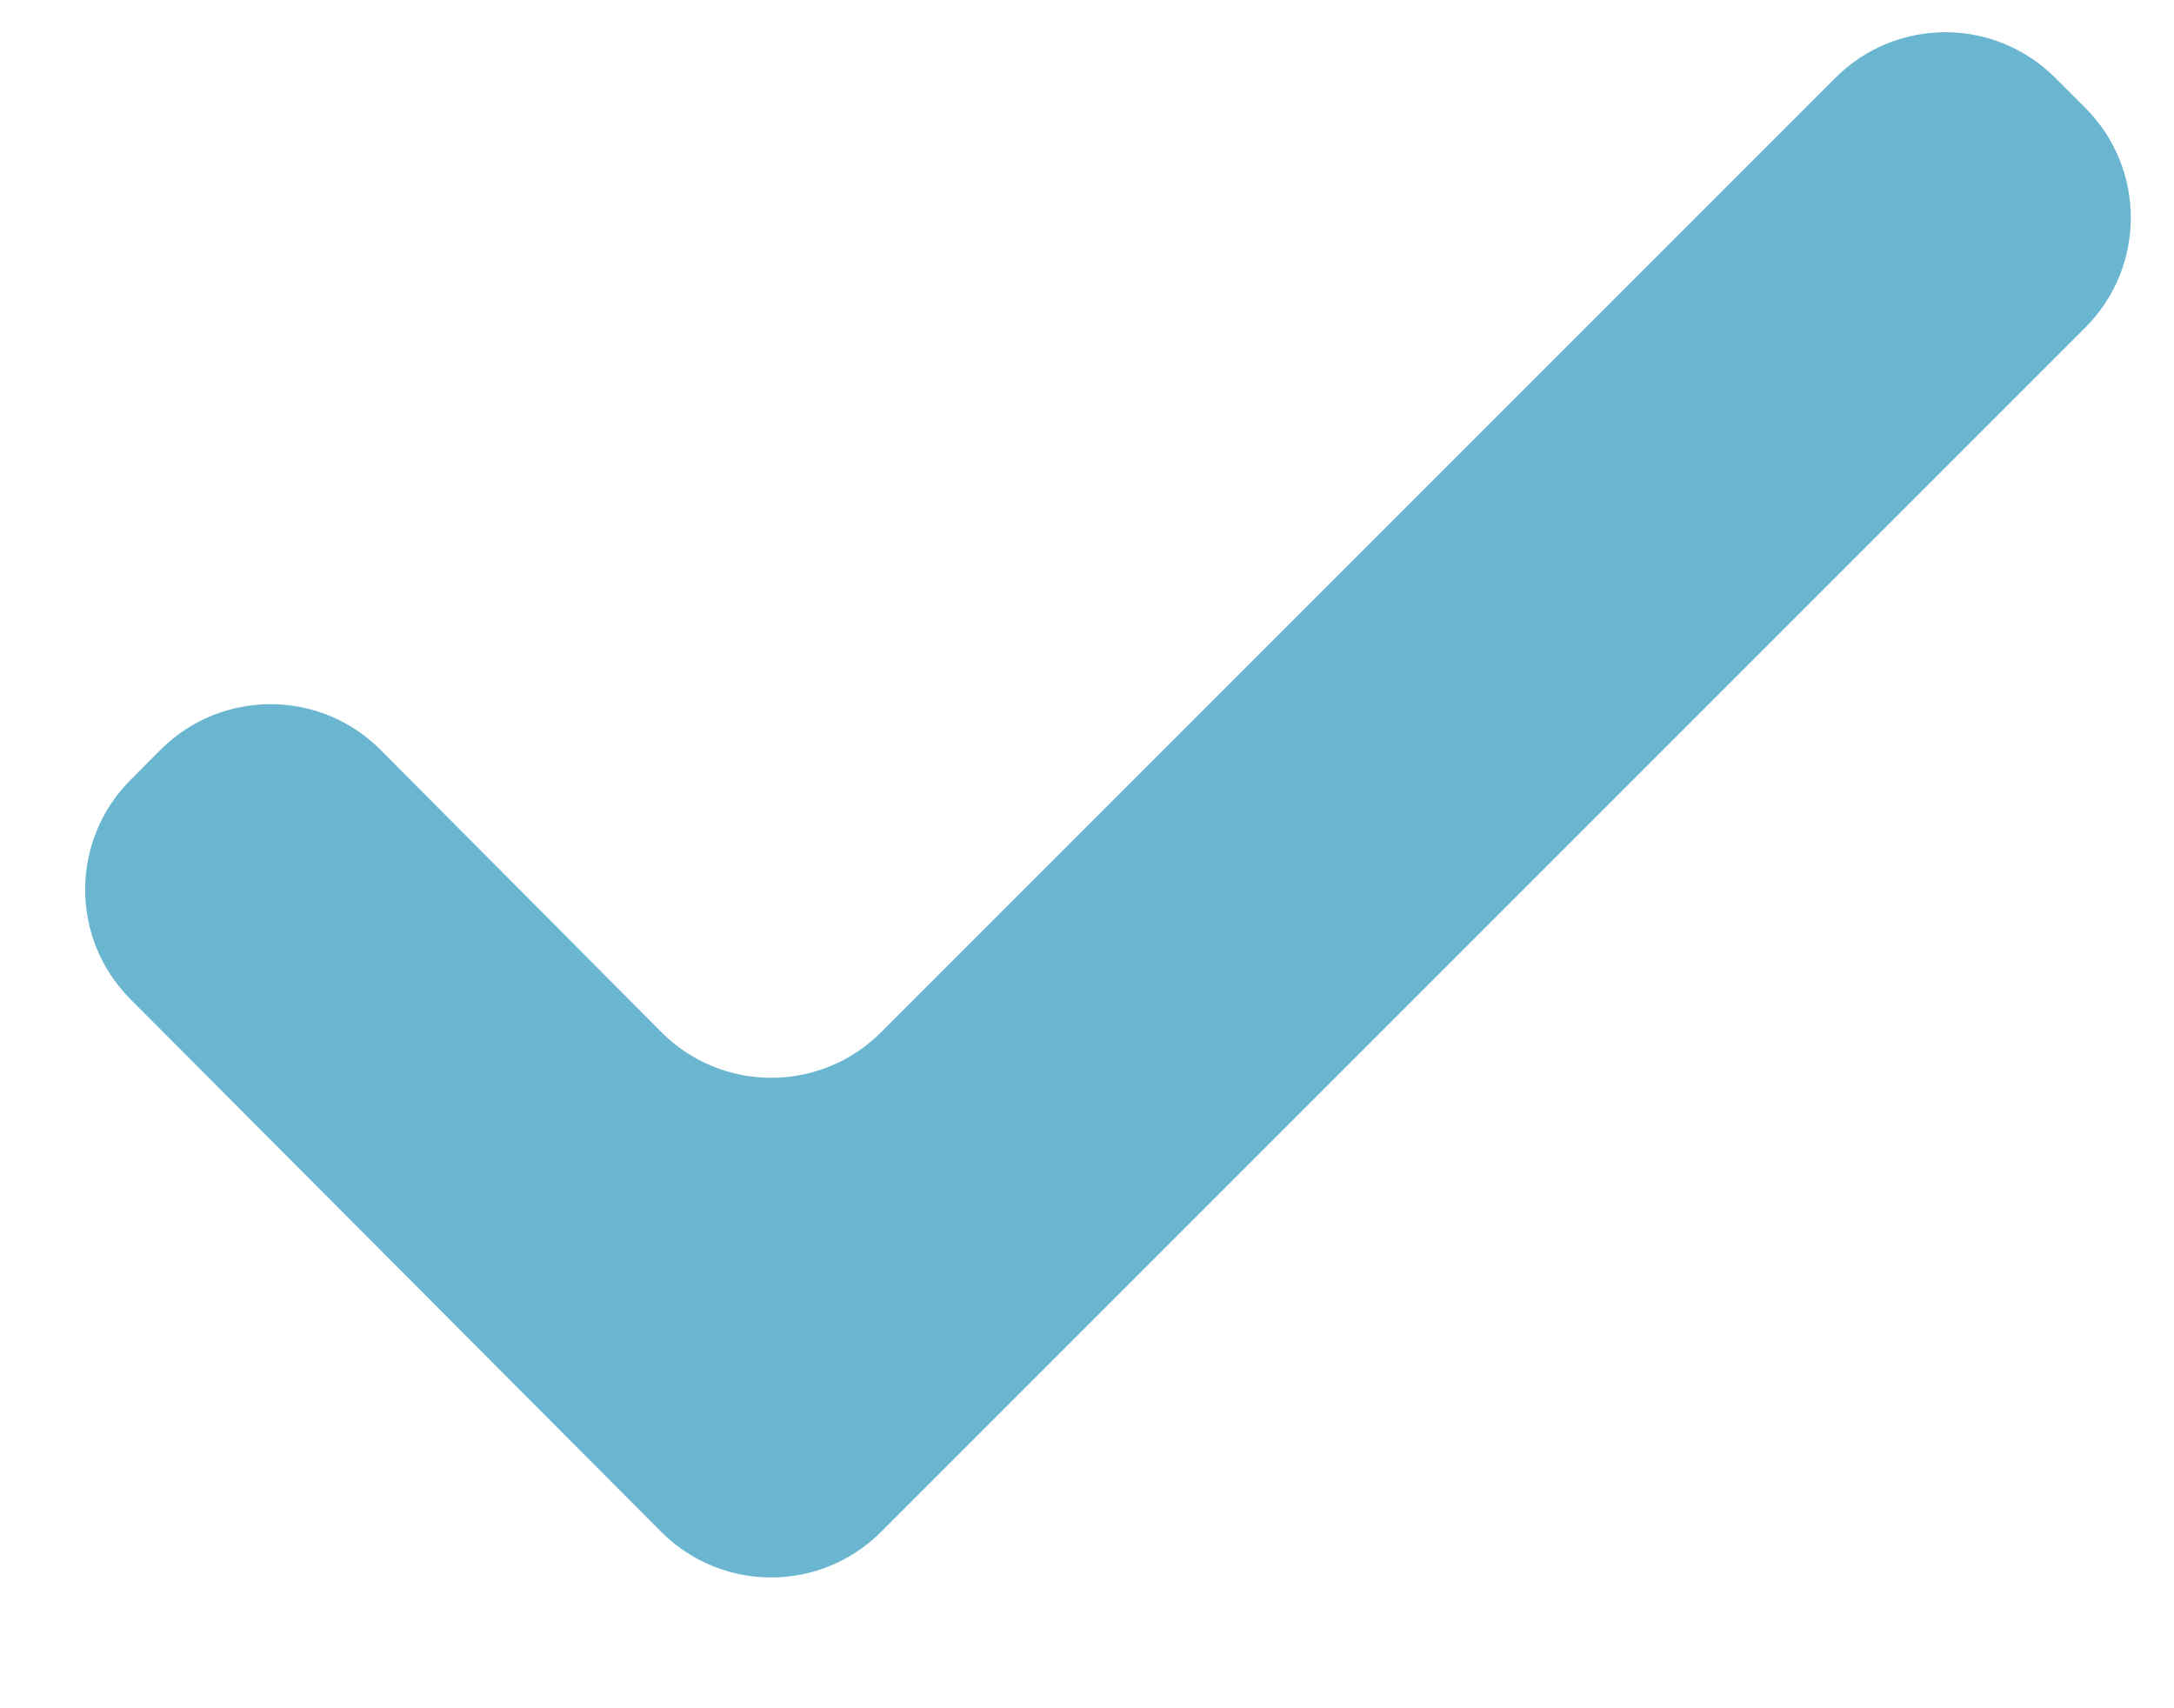
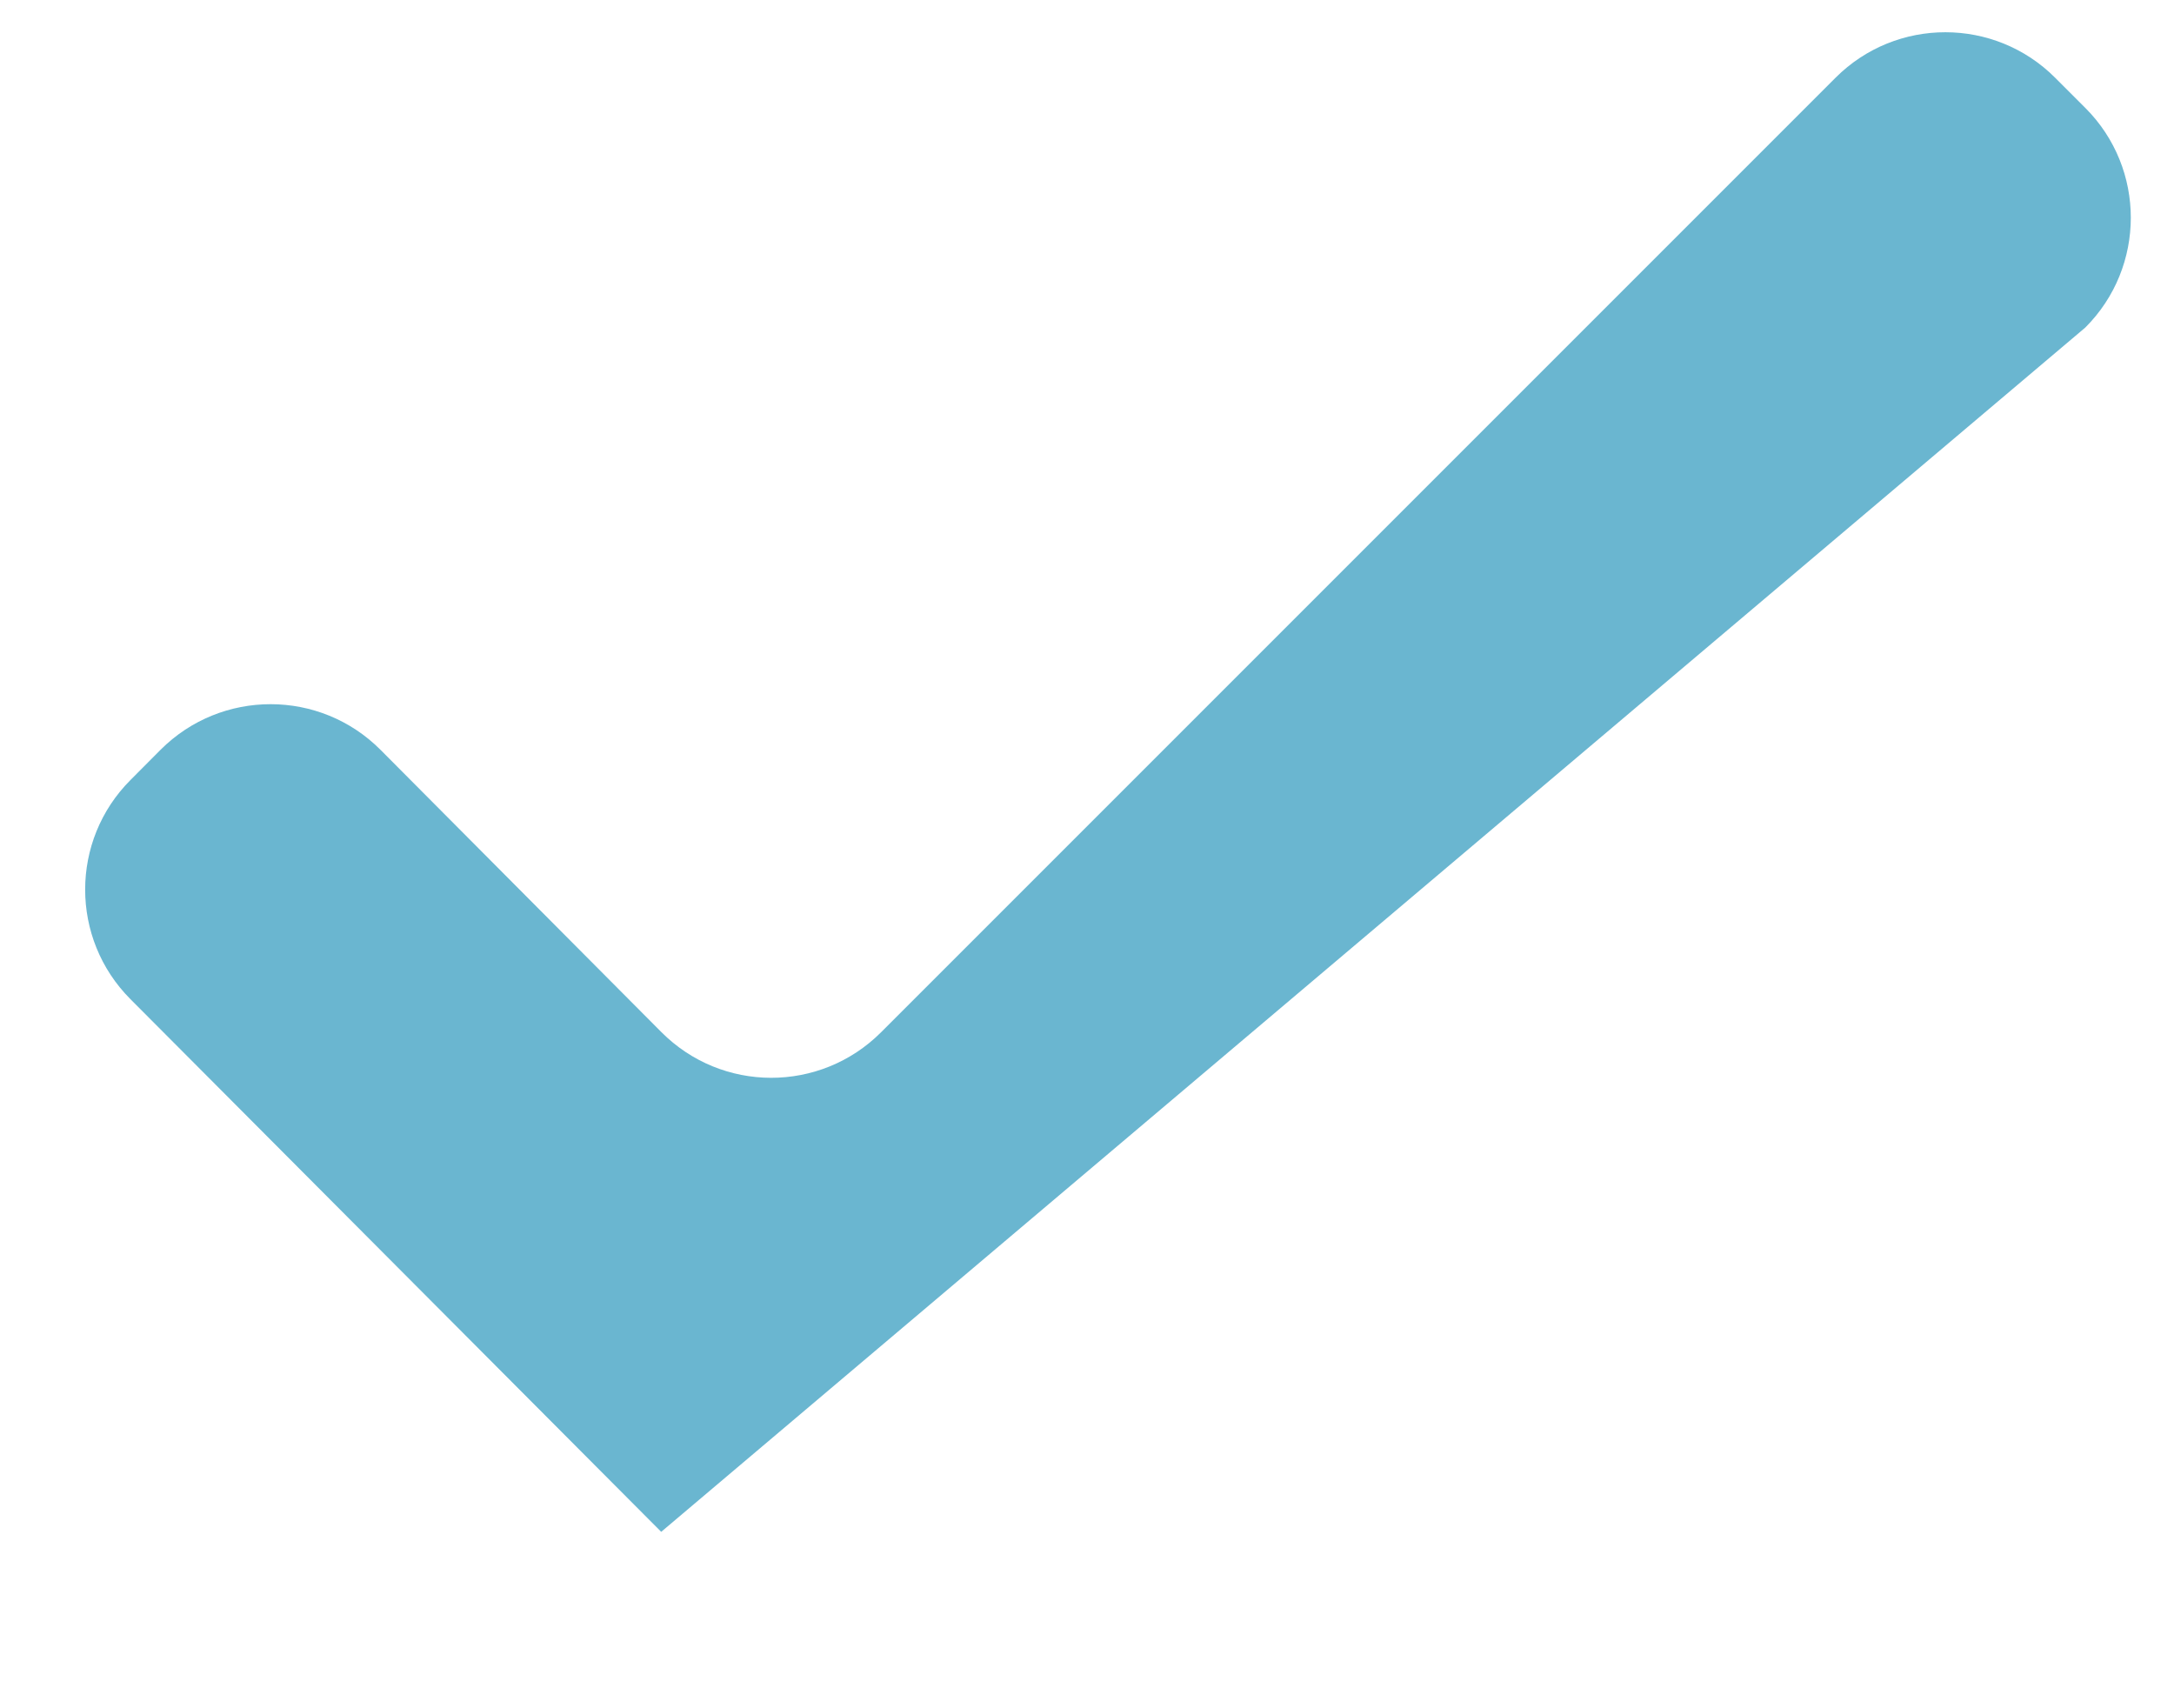
<svg xmlns="http://www.w3.org/2000/svg" width="14" height="11" viewBox="0 0 14 11" fill="none">
-   <path d="M13.429 2.109C13.819 1.719 13.82 1.086 13.429 0.695L13.235 0.501C12.845 0.11 12.211 0.11 11.821 0.5L5.674 6.647C5.282 7.039 4.648 7.038 4.258 6.645L2.451 4.829C2.061 4.437 1.426 4.436 1.034 4.828L0.841 5.022C0.451 5.412 0.451 6.044 0.84 6.434L4.258 9.864C4.648 10.255 5.282 10.256 5.673 9.865L13.429 2.109Z" fill="#6AB6D0" />
+   <path d="M13.429 2.109C13.819 1.719 13.82 1.086 13.429 0.695L13.235 0.501C12.845 0.11 12.211 0.11 11.821 0.5L5.674 6.647C5.282 7.039 4.648 7.038 4.258 6.645L2.451 4.829C2.061 4.437 1.426 4.436 1.034 4.828L0.841 5.022C0.451 5.412 0.451 6.044 0.84 6.434L4.258 9.864L13.429 2.109Z" fill="#6AB6D0" />
</svg>